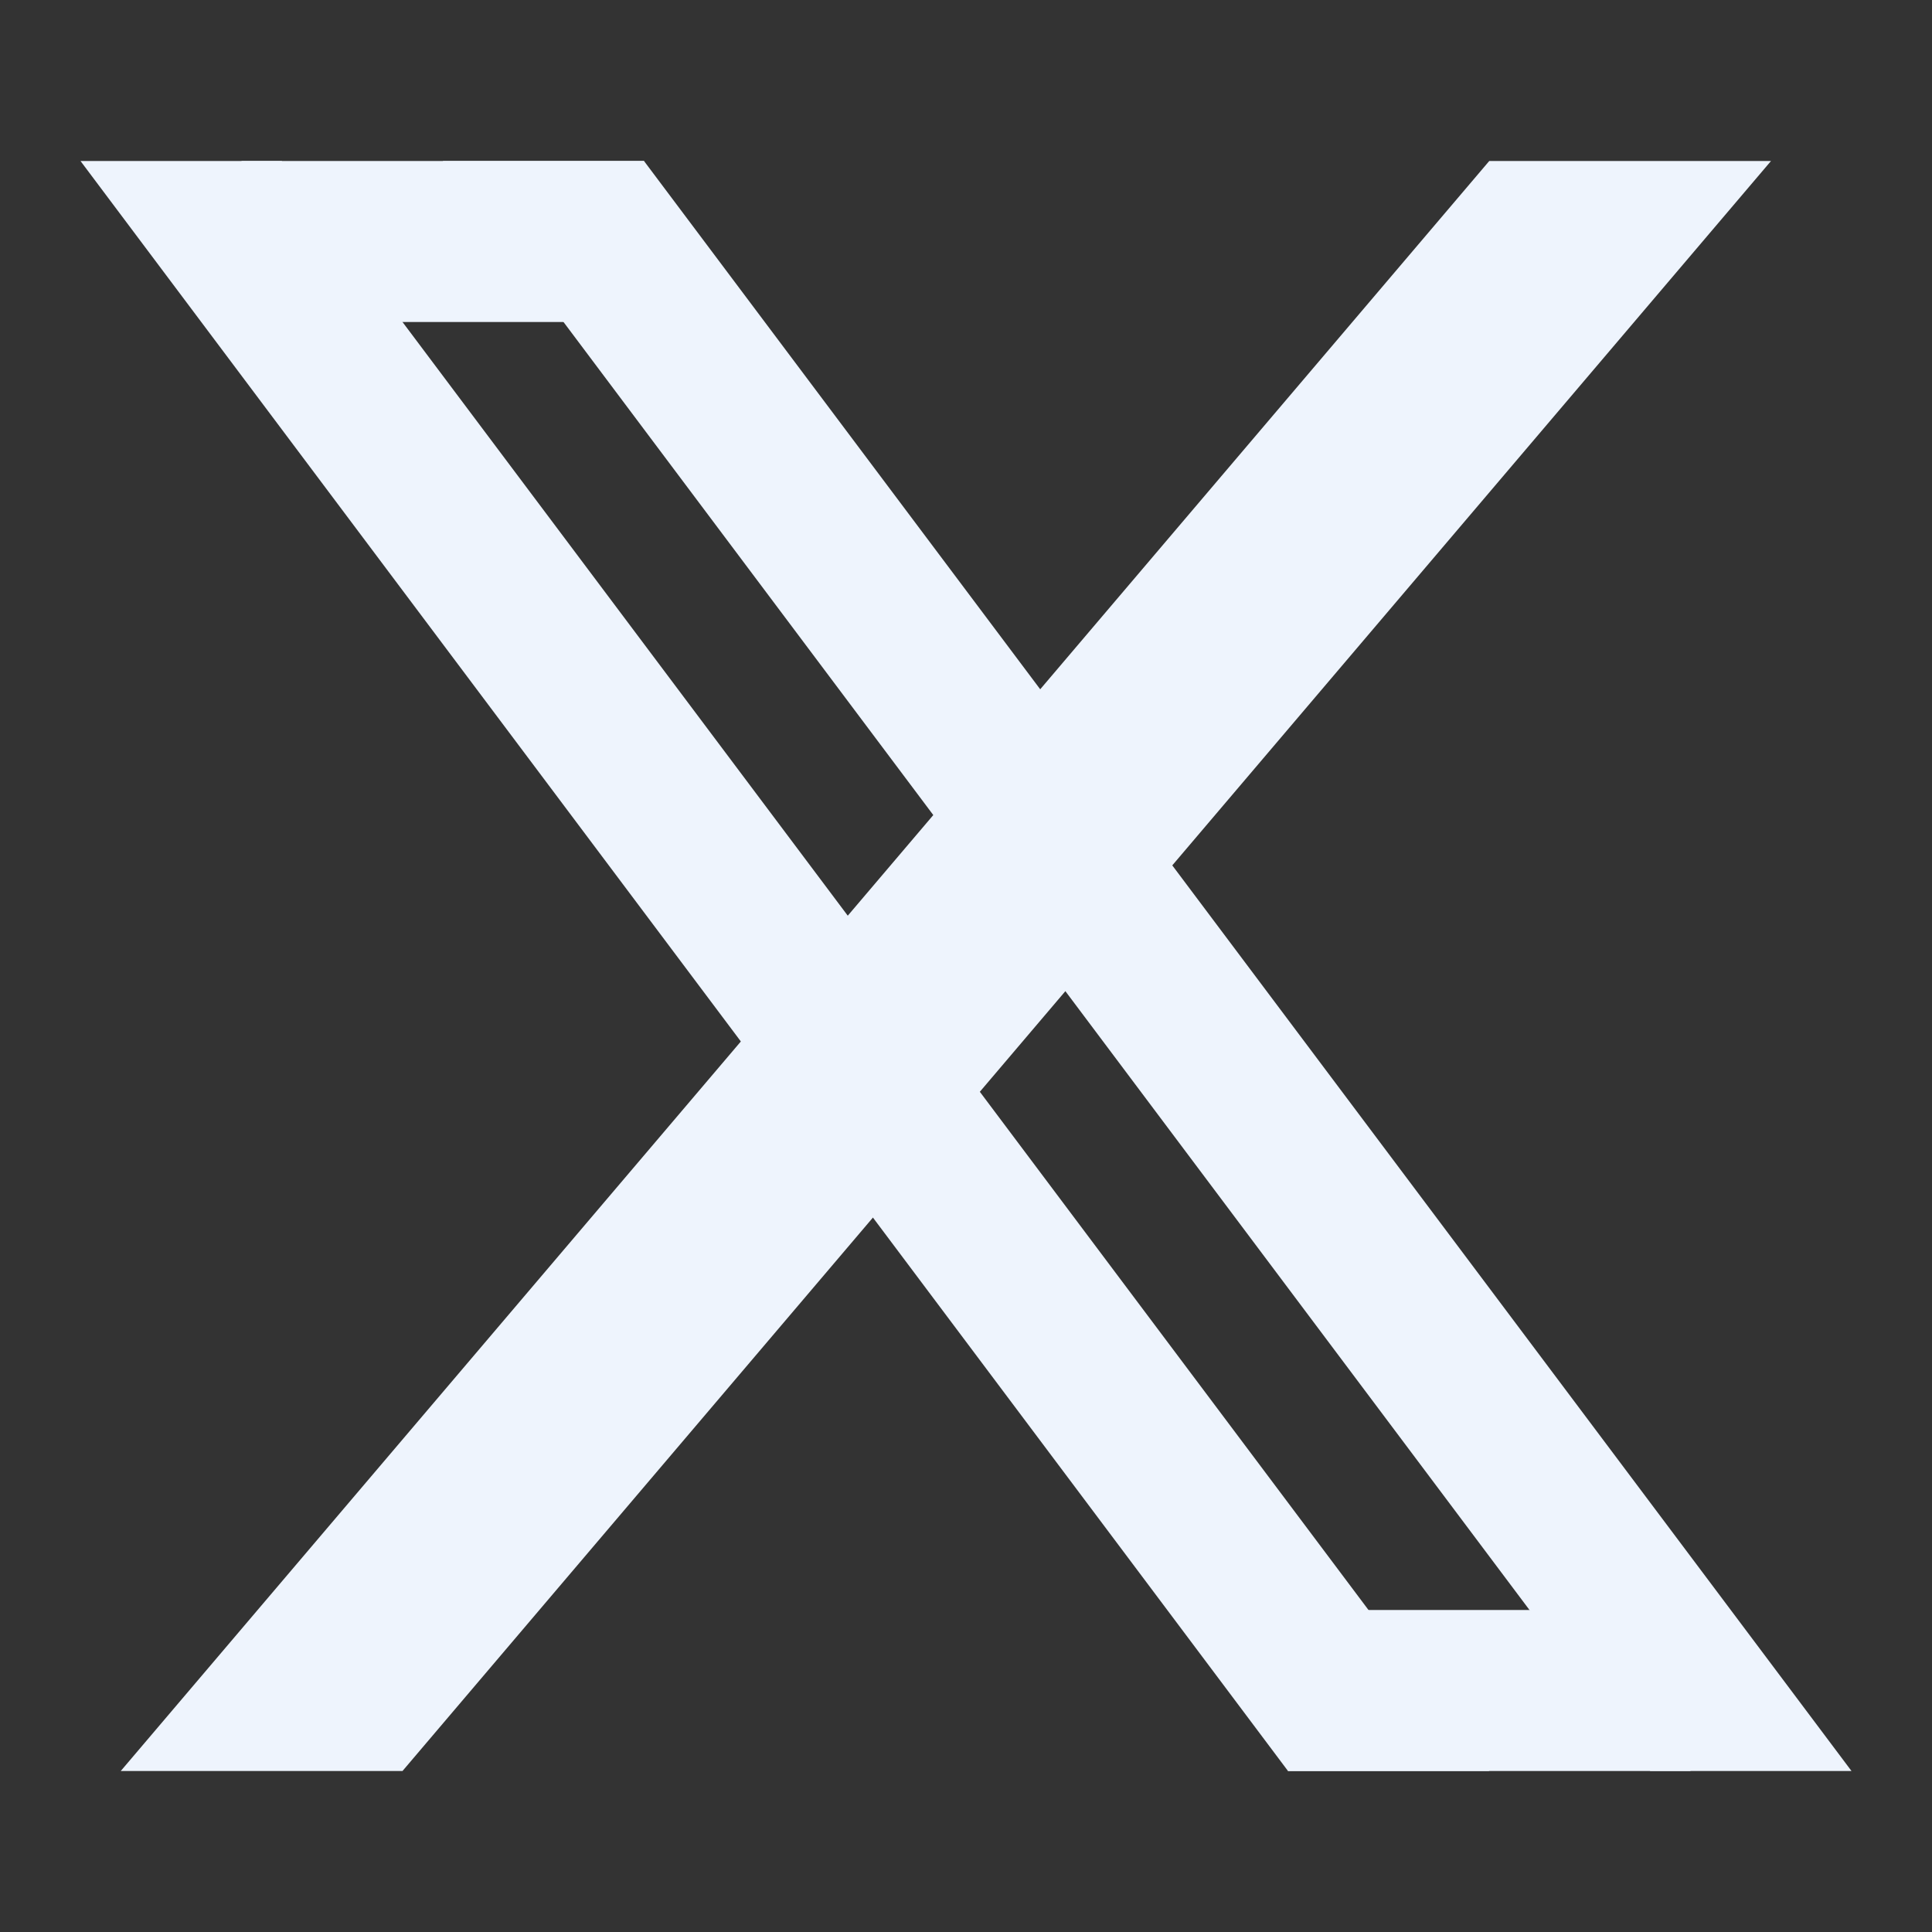
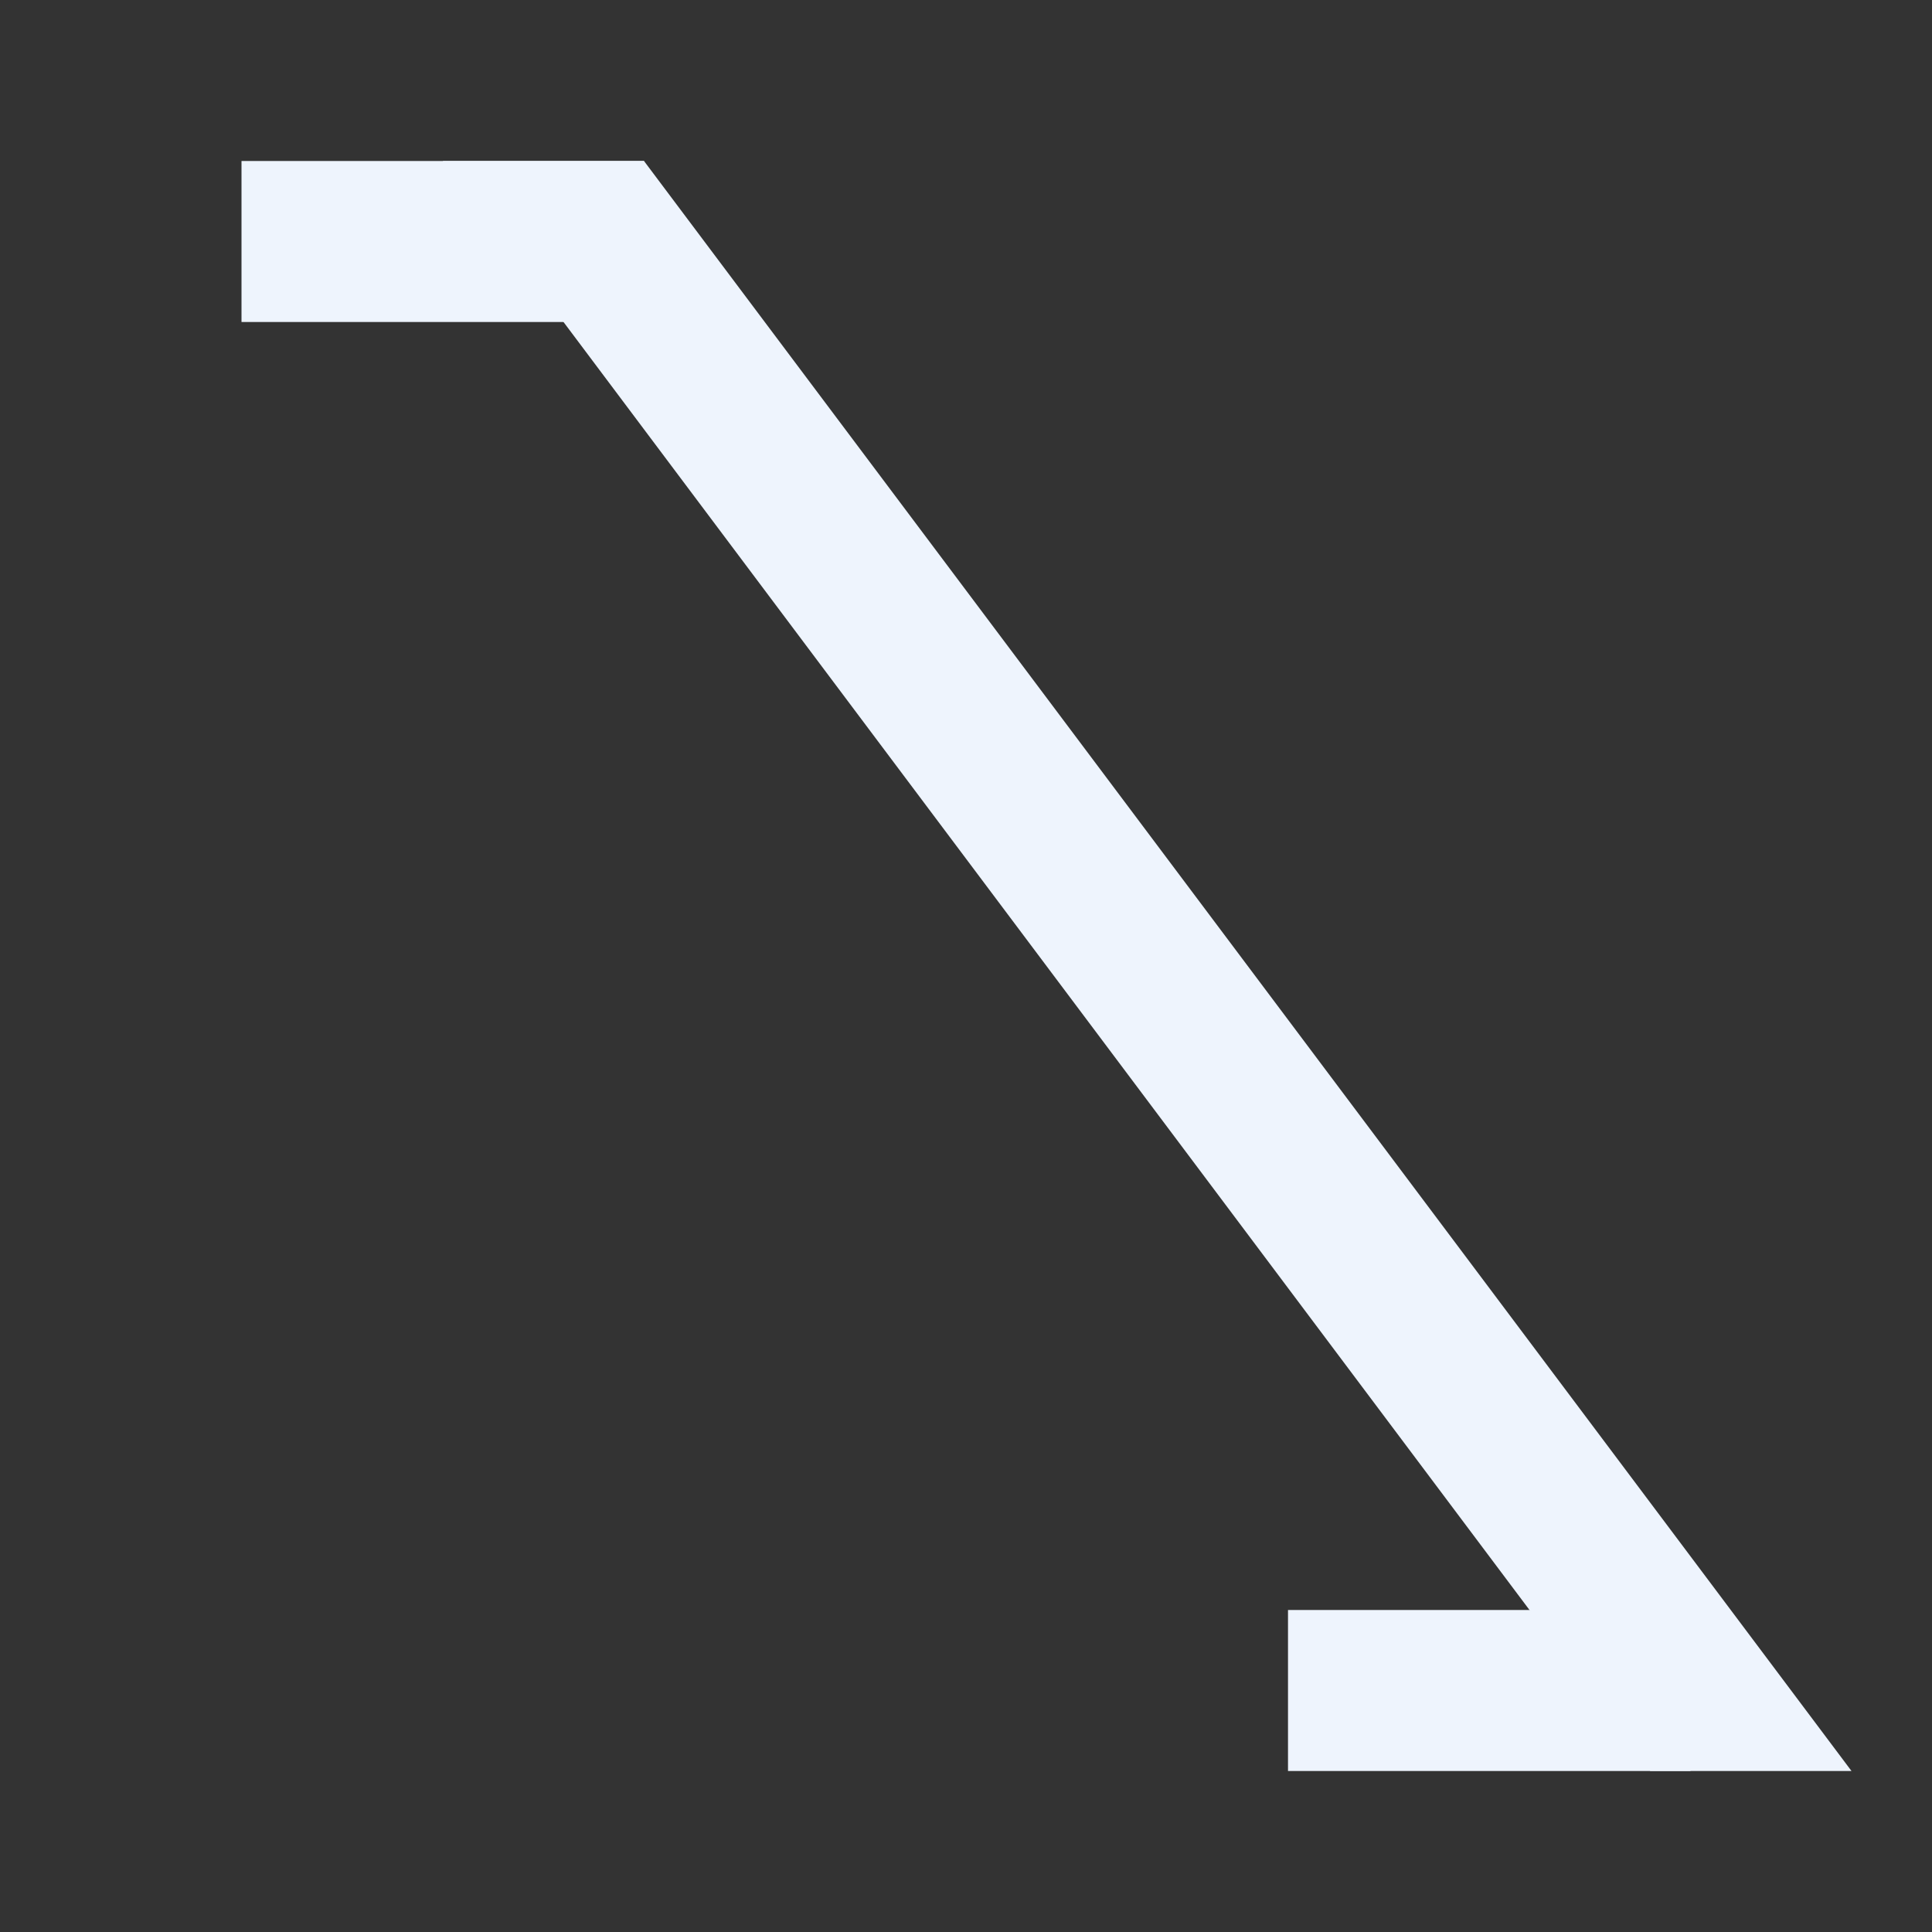
<svg xmlns="http://www.w3.org/2000/svg" width="24" height="24" viewBox="0 0 24 24" fill="none">
  <rect x="0" y="0" width="24" height="24" fill="#333333" stroke="none" />
-   <path d="M1 2H3.5L18.5 22H16L1 2ZM5.5 2H8L23 22H20.5L5.5 2Z" fill="#EEF4FD" />
+   <path d="M1 2H3.5H16L1 2ZM5.5 2H8L23 22H20.5L5.5 2Z" fill="#EEF4FD" />
  <path d="M3 2H8V4H3V2ZM16 22H21V20H16V22Z" fill="#EEF4FD" />
-   <path d="M18.5 2H22L5 22H1.5L18.5 2Z" fill="#EEF4FD" />
</svg>